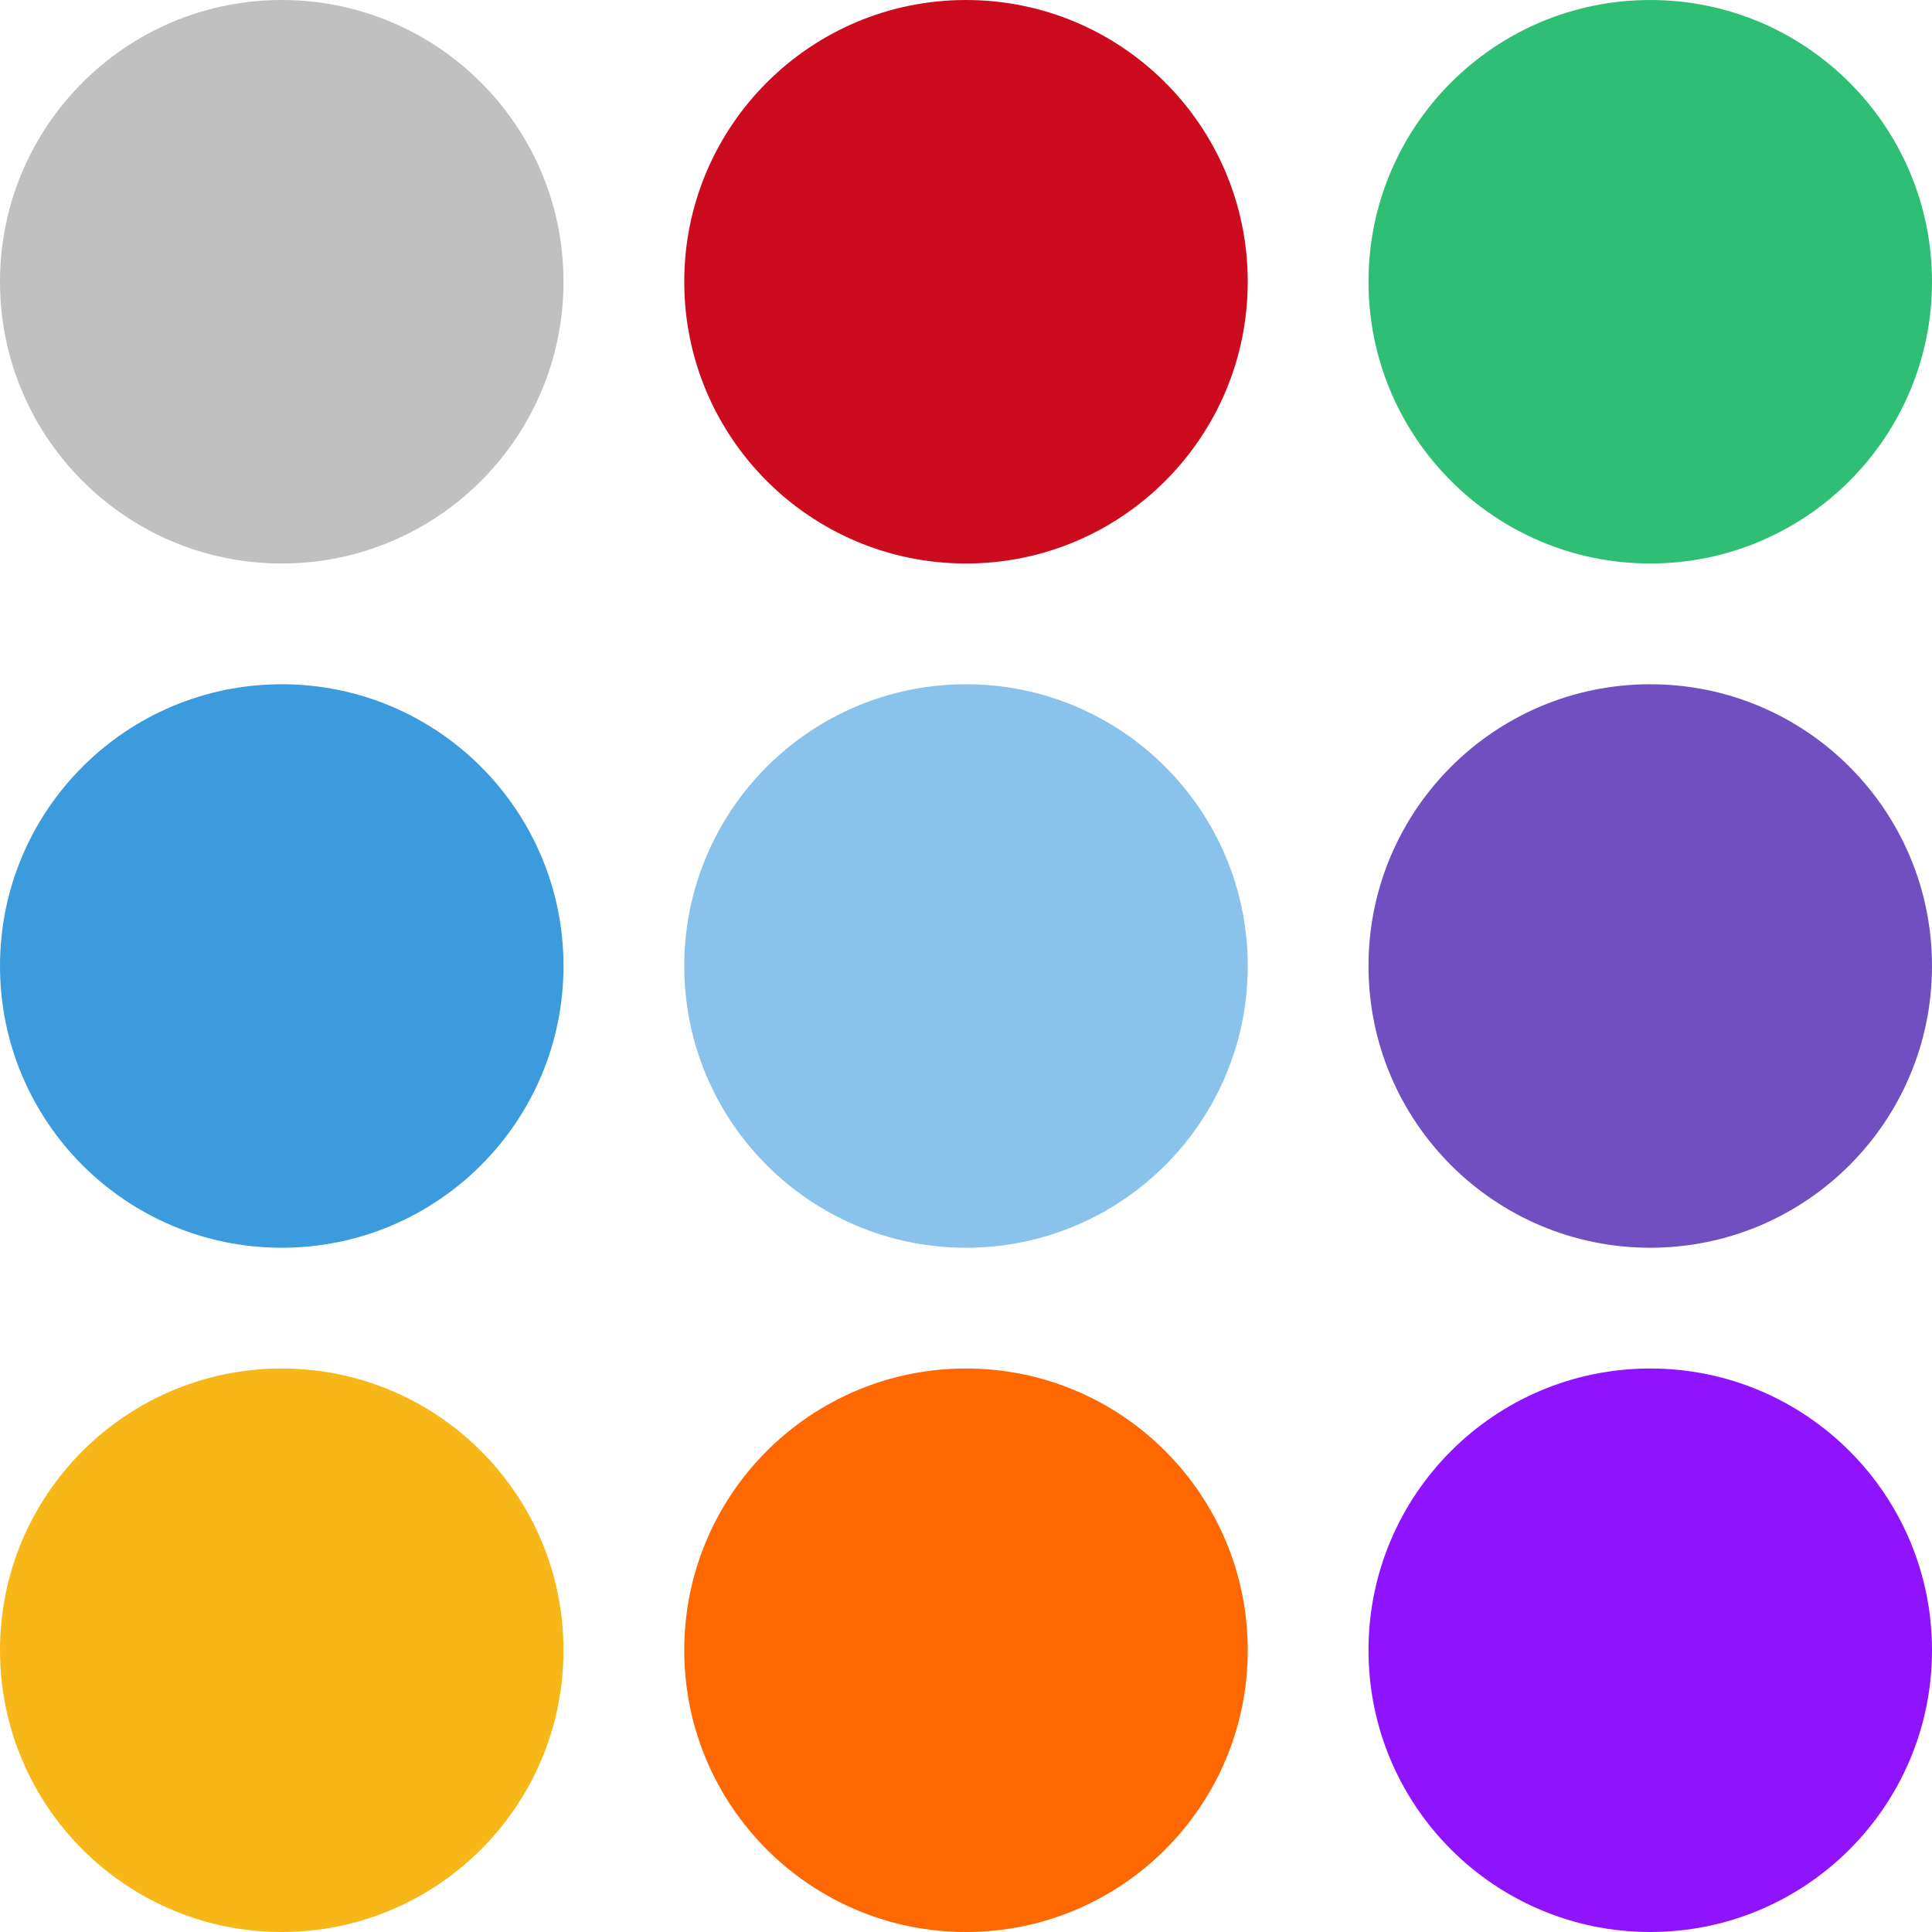
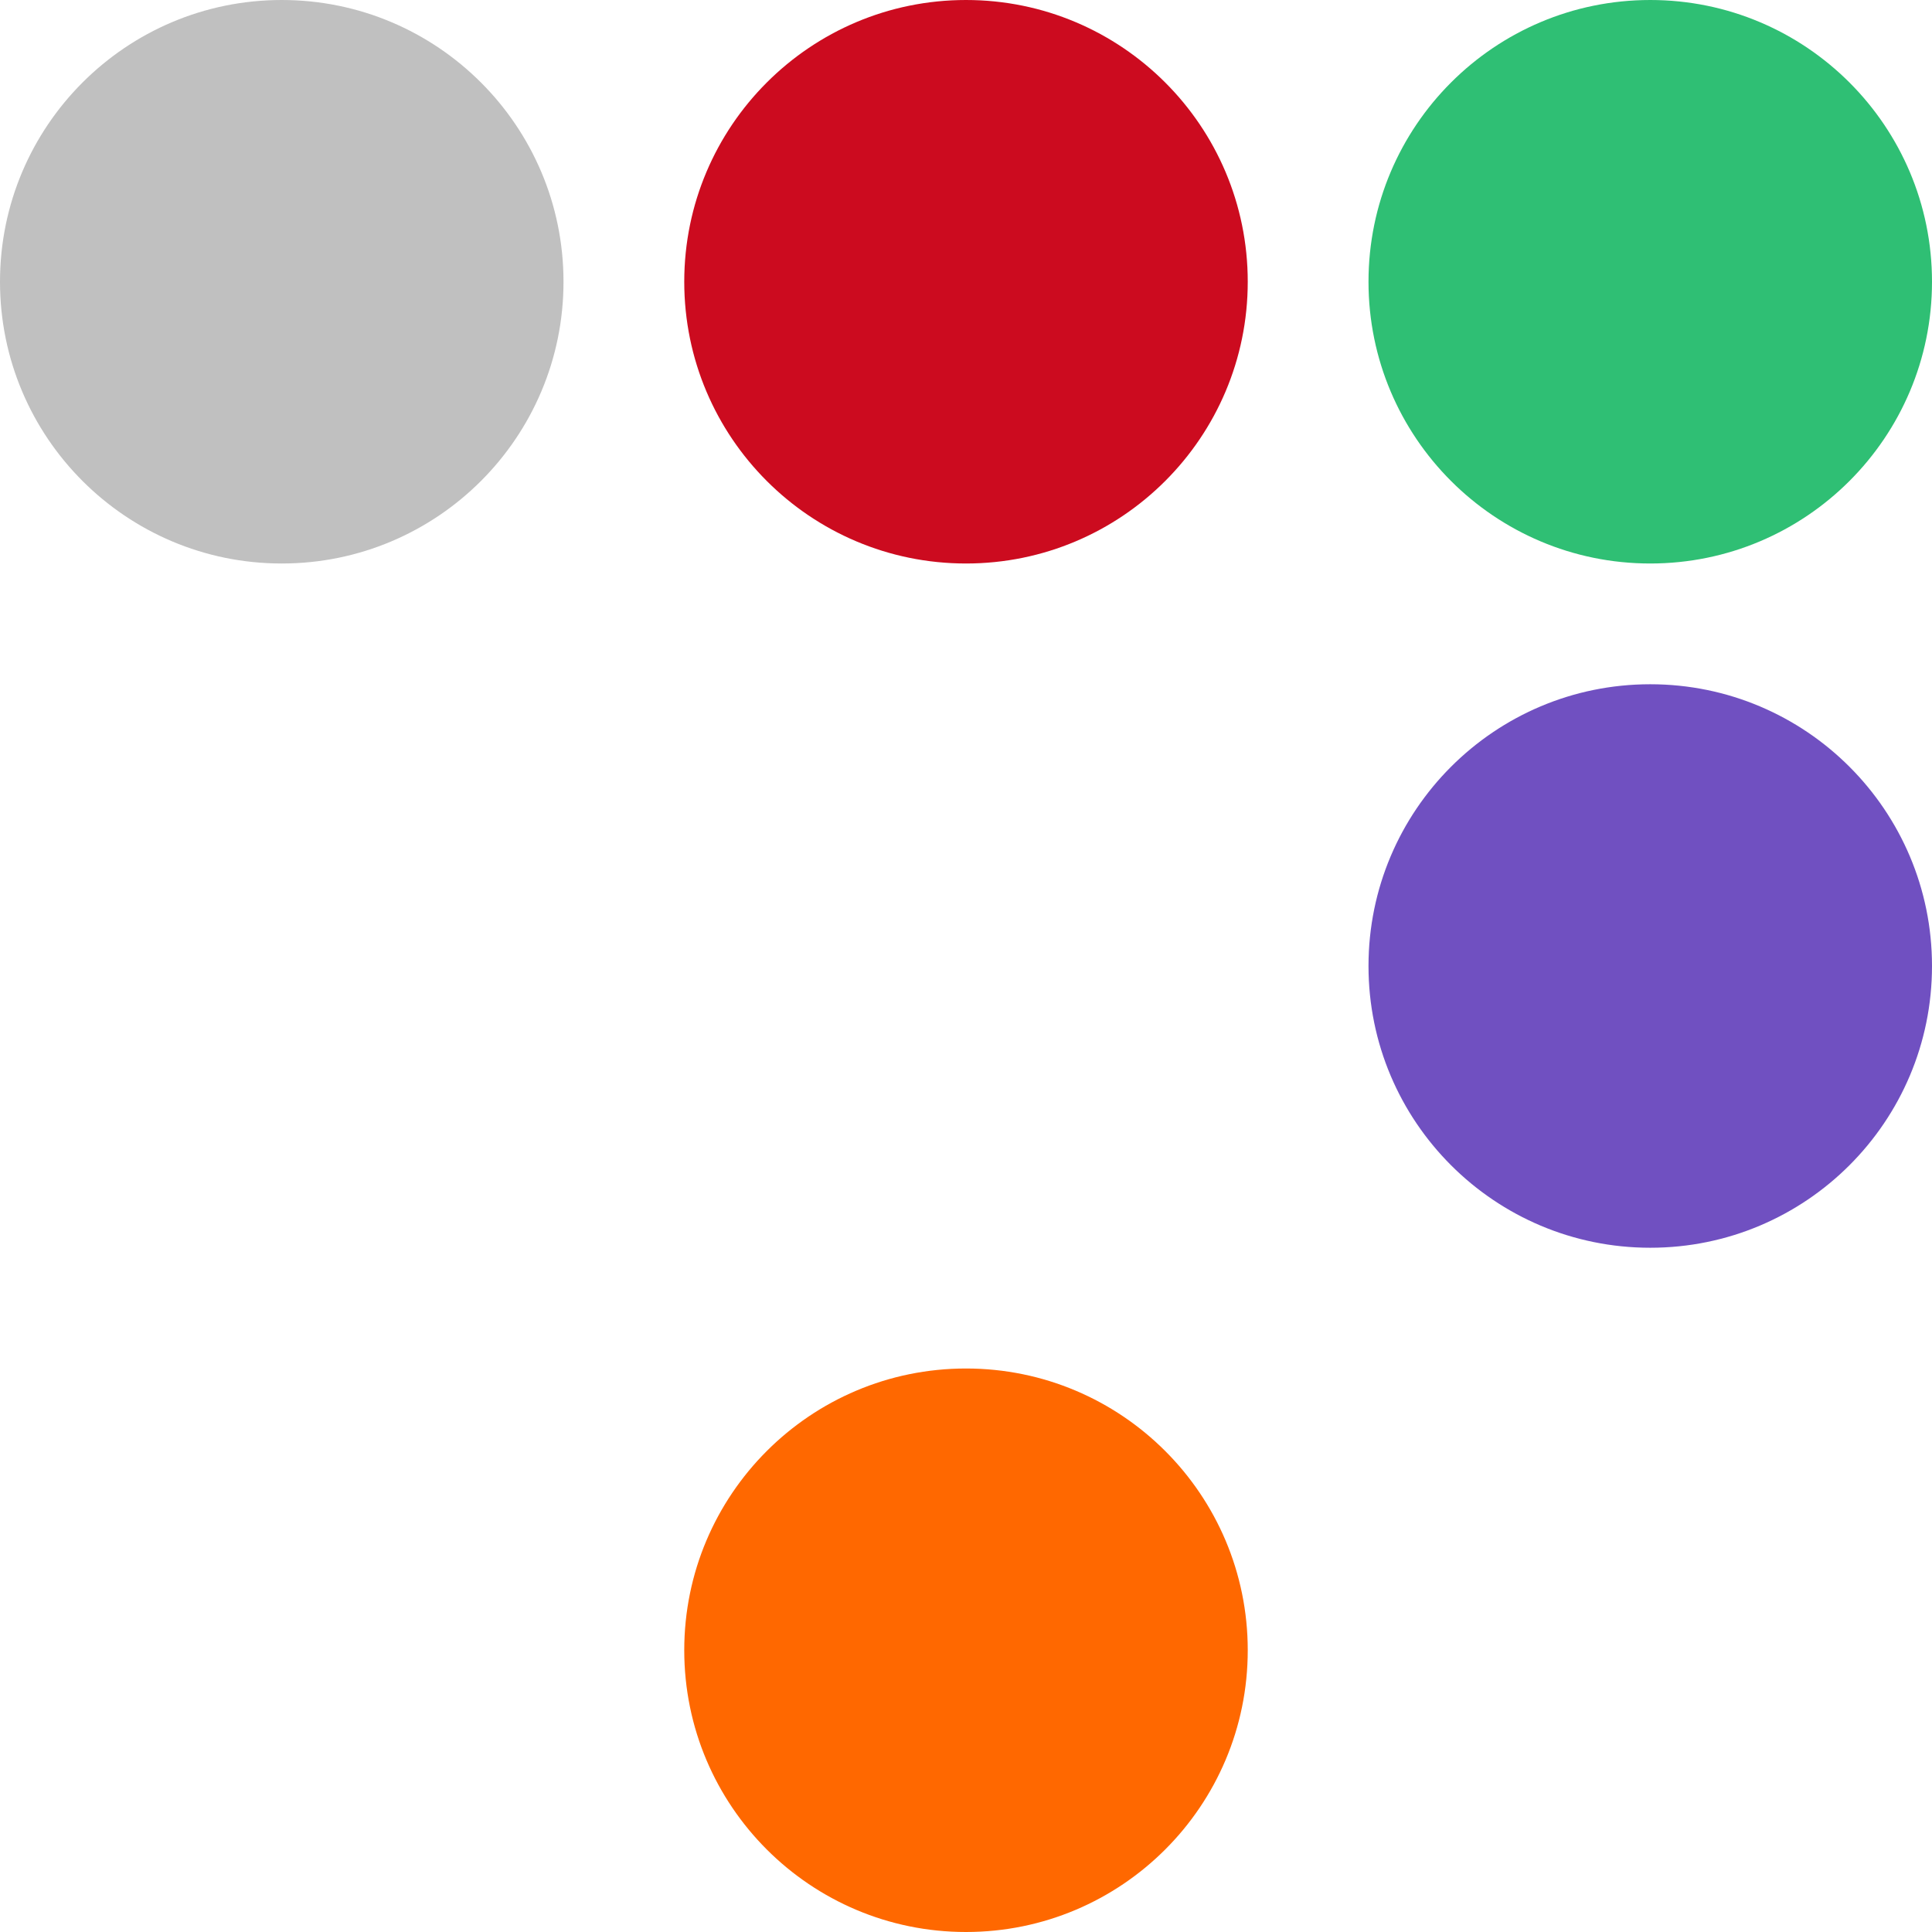
<svg xmlns="http://www.w3.org/2000/svg" width="48" height="48">
  <g fill="none" fill-rule="evenodd">
    <circle fill="silver" cx="7" cy="7" r="7" />
-     <circle fill="#3B9BDD" cx="7" cy="24" r="7" />
-     <circle fill="#F7B718" cx="7" cy="41" r="7" />
    <circle fill="#CC0B1F" cx="24" cy="7" r="7" />
-     <circle fill="#89C3EB" cx="24" cy="24" r="7" />
    <circle fill="#FF6800" cx="24" cy="41" r="7" />
    <circle fill="#2FBF74" cx="41" cy="7" r="7" />
    <circle fill="#7050C1" cx="41" cy="24" r="7" />
-     <circle fill="#9013FE" cx="41" cy="41" r="7" />
  </g>
</svg>